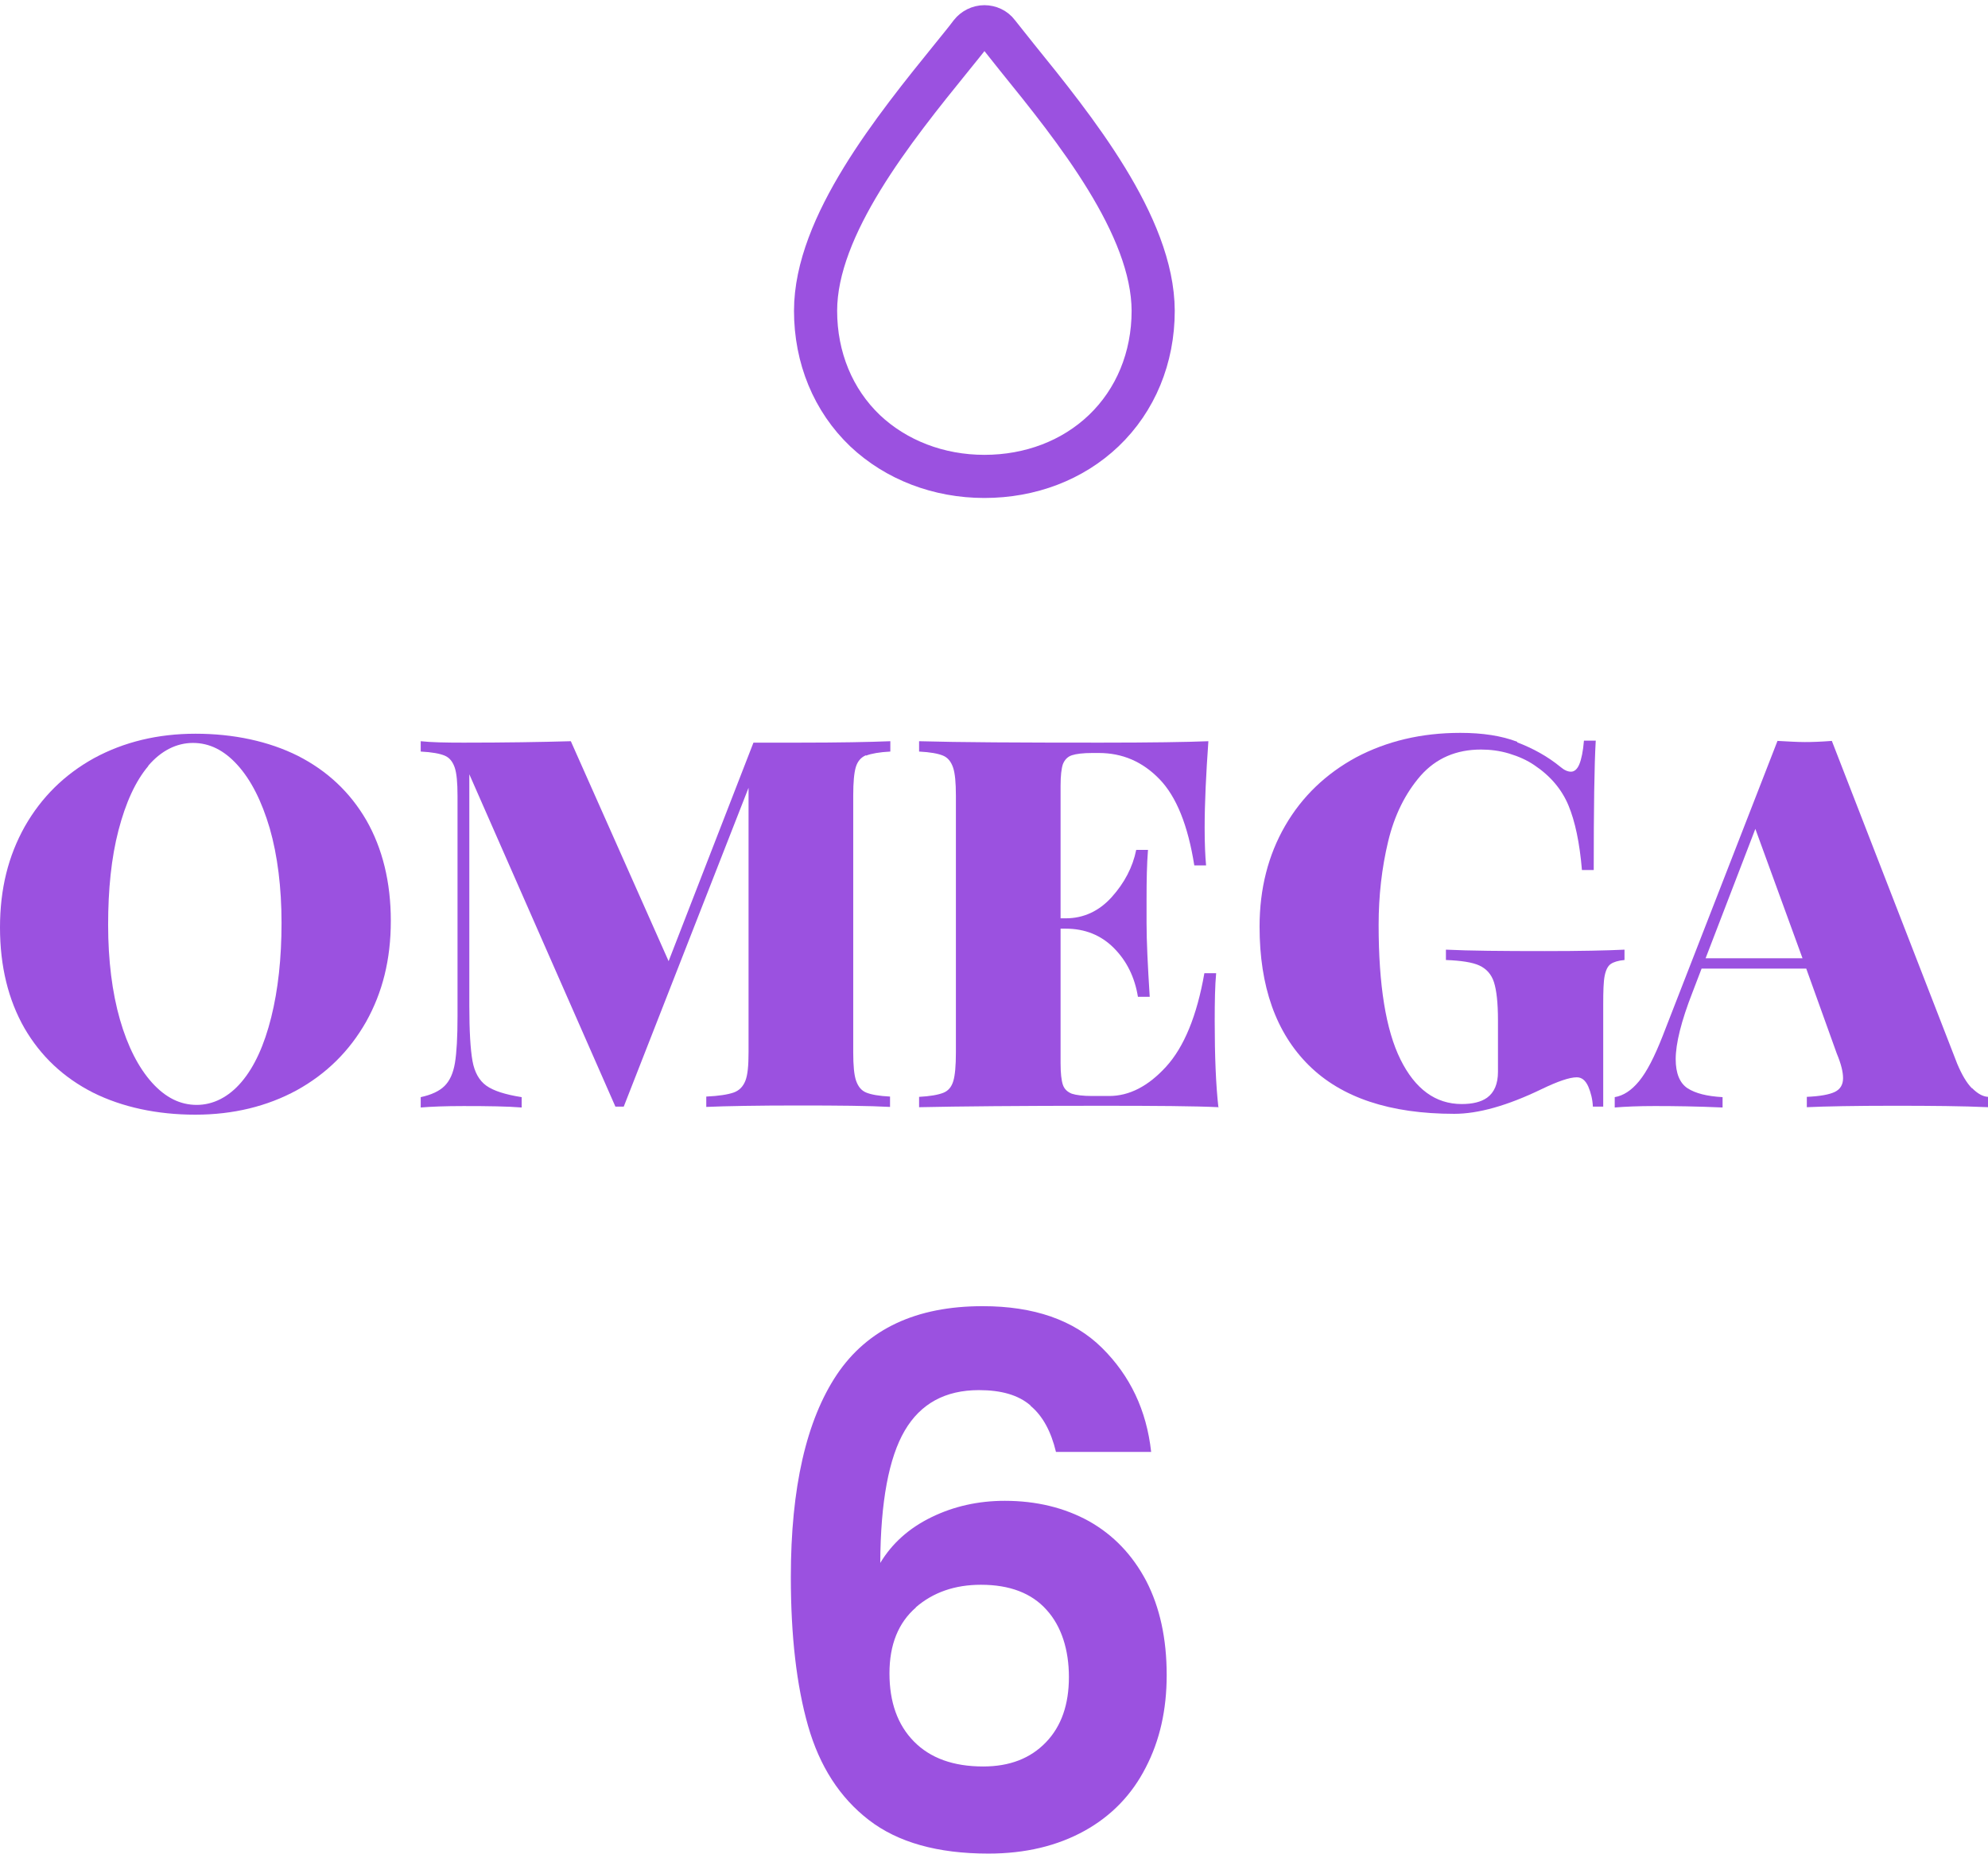
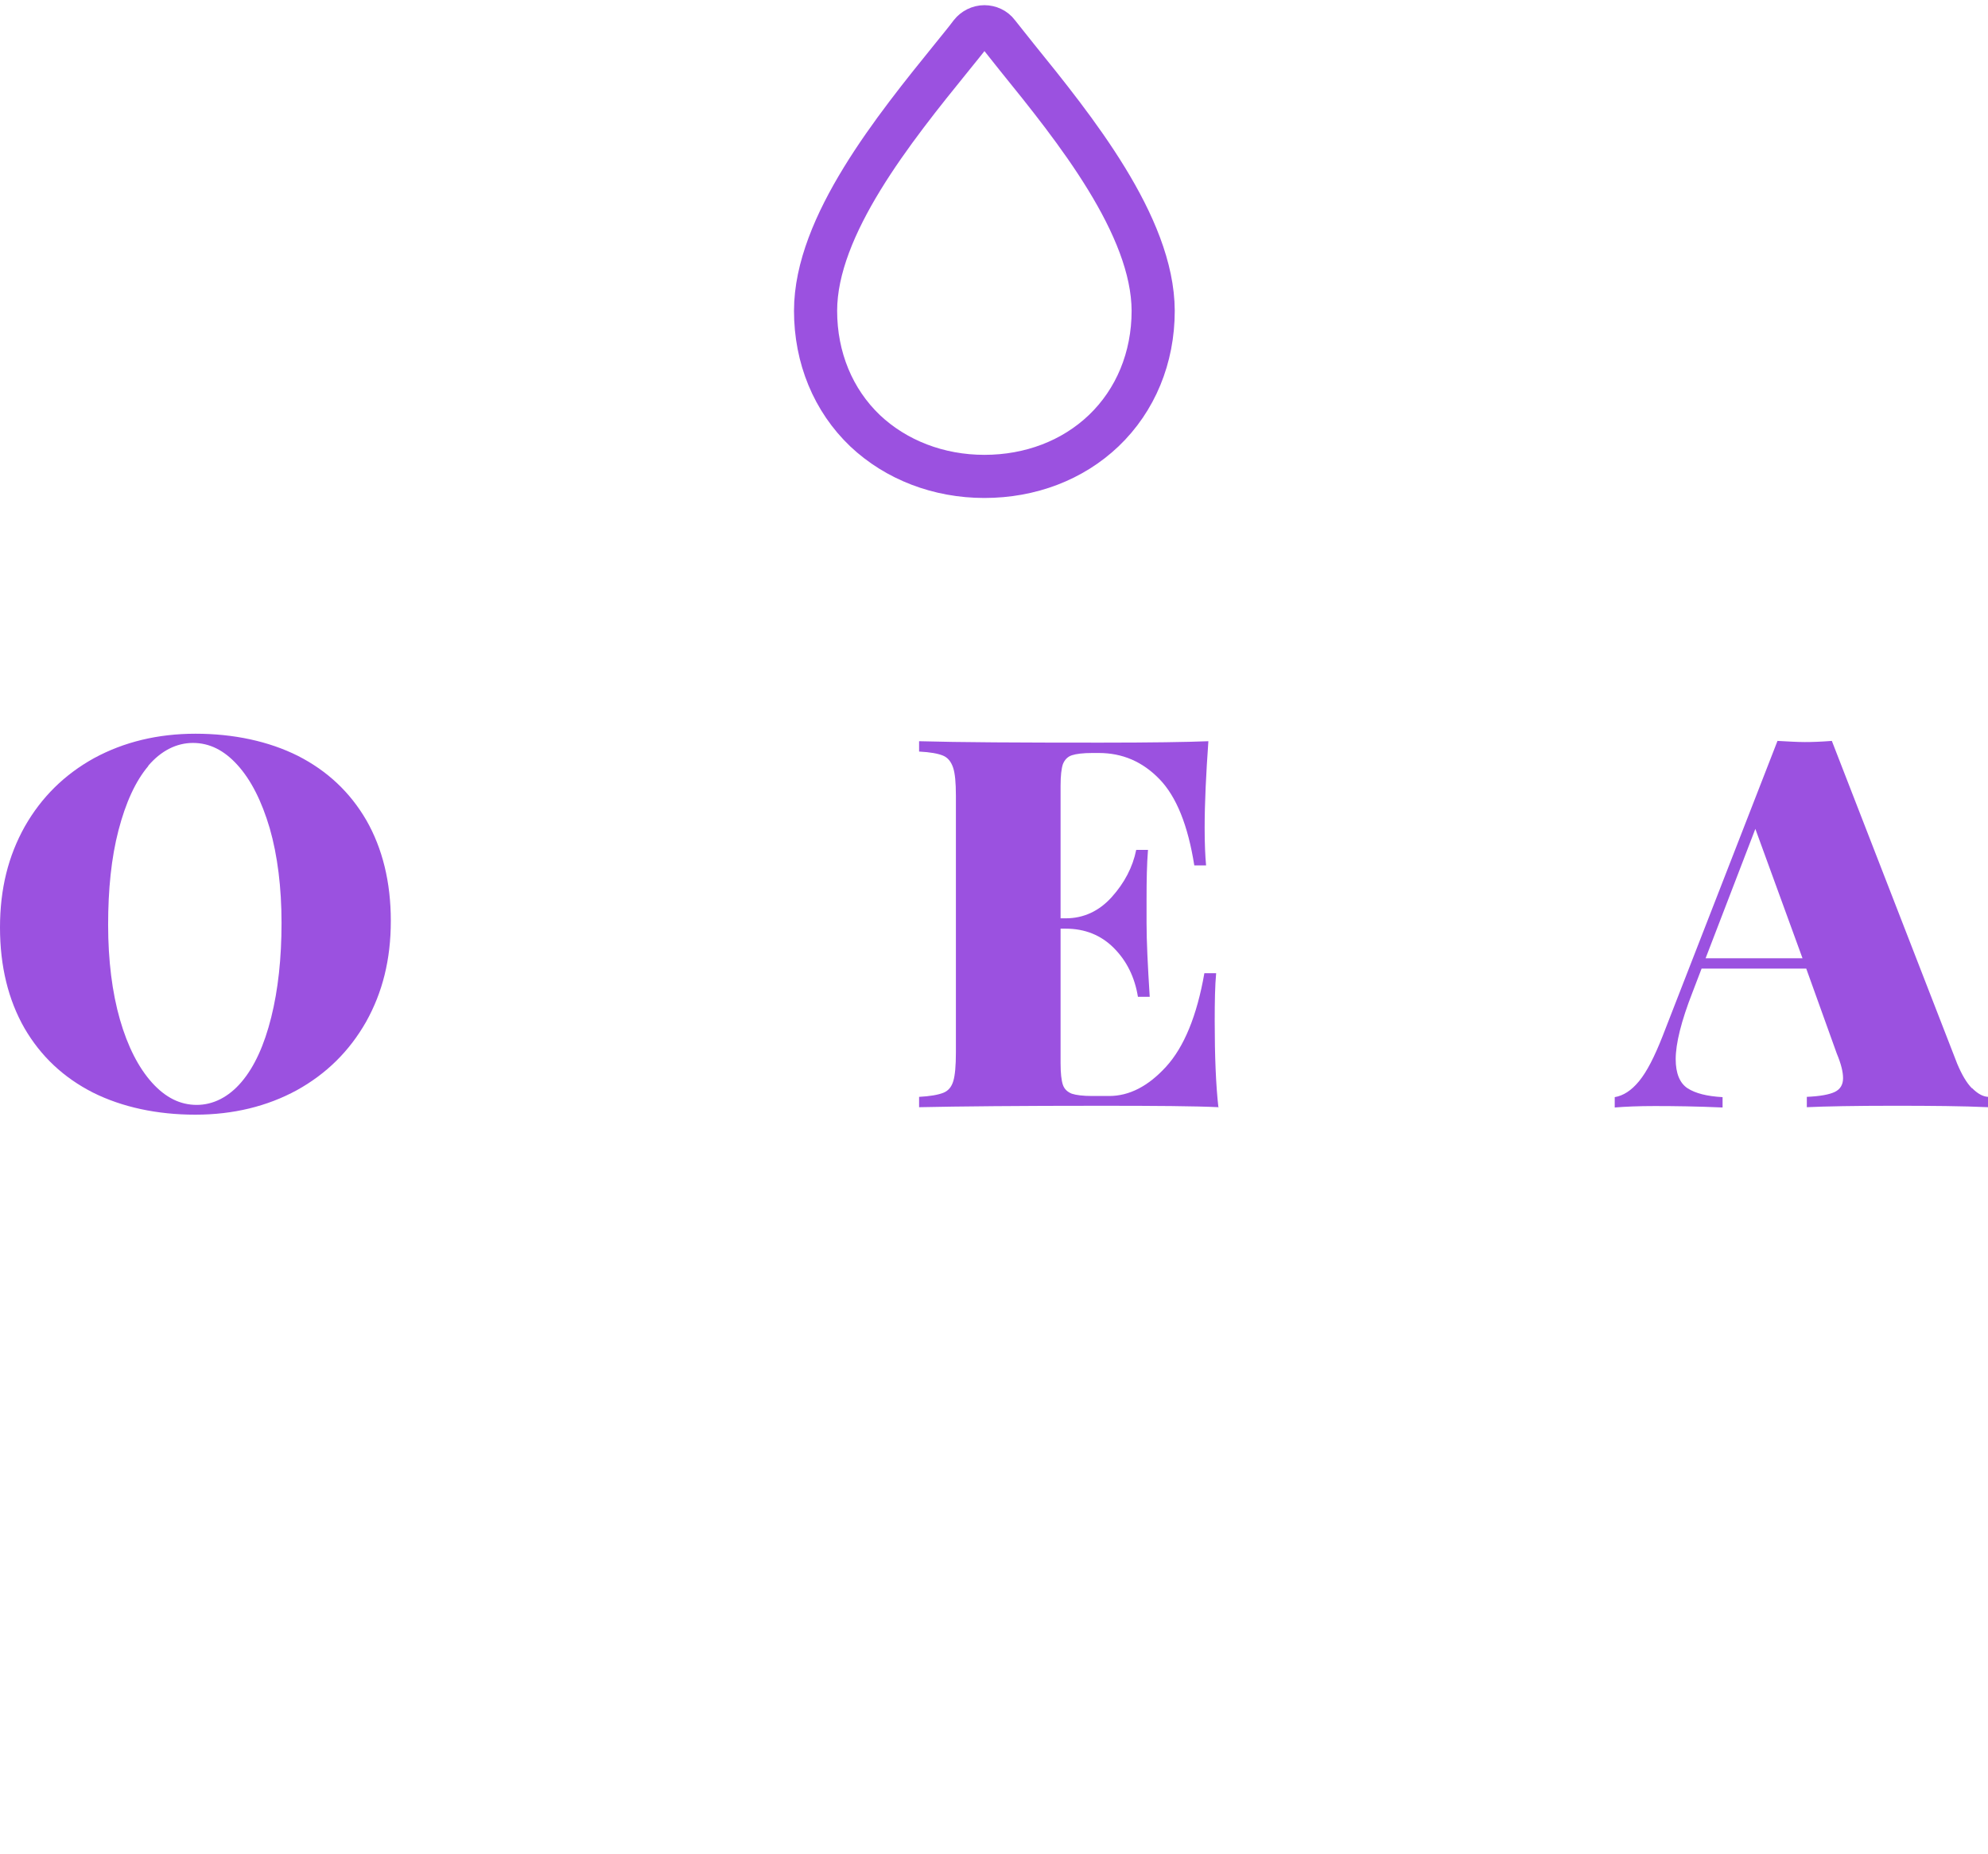
<svg xmlns="http://www.w3.org/2000/svg" width="223" height="208" viewBox="0 0 223 208" fill="none">
  <path d="M33.419 84.806C36.71 86.484 39.258 88.871 41.097 92.032C42.903 95.193 43.839 98.968 43.839 103.322C43.839 107.677 42.903 111.355 41.065 114.645C39.194 117.935 36.613 120.484 33.29 122.322C29.968 124.129 26.161 125.064 21.903 125.064C17.645 125.064 13.71 124.226 10.419 122.58C7.129 120.903 4.581 118.516 2.742 115.355C0.935 112.193 0 108.419 0 104.064C0 99.709 0.935 96.032 2.774 92.742C4.645 89.451 7.226 86.903 10.548 85.064C13.871 83.258 17.677 82.322 21.936 82.322C26.194 82.322 30.129 83.161 33.419 84.806ZM16.645 85.935C15.194 87.645 14.097 90.064 13.29 93.161C12.484 96.258 12.129 99.806 12.129 103.774C12.129 107.742 12.581 111.355 13.452 114.387C14.323 117.419 15.548 119.806 17.064 121.484C18.581 123.161 20.226 123.967 22.064 123.967C23.903 123.967 25.645 123.097 27.097 121.387C28.548 119.677 29.645 117.258 30.419 114.161C31.194 111.064 31.581 107.516 31.581 103.548C31.581 99.58 31.129 95.968 30.258 92.935C29.355 89.871 28.161 87.516 26.645 85.838C25.129 84.161 23.484 83.355 21.645 83.355C19.806 83.355 18.064 84.225 16.613 85.935H16.645Z" fill="#9B51E0" />
-   <path d="M97.129 84.742C96.58 84.968 96.193 85.42 96 86.065C95.806 86.71 95.709 87.775 95.709 89.258V118.065C95.709 119.549 95.806 120.613 96.032 121.258C96.258 121.904 96.612 122.355 97.161 122.581C97.709 122.807 98.58 122.968 99.838 123.033V124.194C97.484 124.065 94.064 124.033 89.548 124.033C85.032 124.033 81.419 124.097 79.225 124.194V123.033C80.612 122.968 81.645 122.807 82.29 122.581C82.935 122.355 83.355 121.904 83.612 121.258C83.871 120.613 83.967 119.549 83.967 118.065V88.387L69.967 124.162H69.032L52.645 86.871V112.839C52.645 115.71 52.774 117.775 53 119.033C53.225 120.291 53.742 121.226 54.548 121.807C55.354 122.387 56.677 122.807 58.516 123.097V124.258C56.935 124.129 54.774 124.097 52 124.097C49.935 124.097 48.354 124.162 47.193 124.258V123.097C48.387 122.839 49.29 122.42 49.87 121.839C50.451 121.258 50.838 120.42 51.032 119.258C51.225 118.097 51.322 116.355 51.322 114.033V89.291C51.322 87.807 51.225 86.742 51 86.097C50.774 85.452 50.419 85 49.87 84.775C49.322 84.549 48.451 84.387 47.193 84.323V83.162C48.354 83.291 49.967 83.323 52 83.323C56.645 83.323 60.645 83.258 64.032 83.162L75 107.839L84.516 83.323H89.58C94.064 83.323 97.484 83.258 99.871 83.162V84.323C98.645 84.387 97.742 84.549 97.161 84.775L97.129 84.742Z" fill="#9B51E0" />
  <path d="M136.71 124.226C134.064 124.097 129.645 124.065 123.419 124.065C114.355 124.065 107.581 124.129 103.097 124.226V123.065C104.322 123 105.226 122.839 105.806 122.613C106.387 122.387 106.742 121.936 106.935 121.291C107.129 120.646 107.226 119.581 107.226 118.097V89.291C107.226 87.807 107.129 86.742 106.903 86.097C106.677 85.452 106.322 85 105.774 84.775C105.226 84.549 104.355 84.387 103.097 84.323V83.162C107.581 83.291 114.355 83.323 123.419 83.323C129.097 83.323 133.161 83.258 135.548 83.162C135.29 86.807 135.129 90.065 135.129 92.904C135.129 94.678 135.194 96.065 135.29 97.097H133.968C133.258 92.613 131.968 89.387 130.064 87.42C128.161 85.452 125.903 84.484 123.258 84.484H122.516C121.484 84.484 120.71 84.581 120.226 84.742C119.742 84.904 119.419 85.258 119.226 85.742C119.064 86.226 118.968 87.033 118.968 88.162V103.033H119.548C121.548 103.033 123.29 102.226 124.71 100.646C126.129 99.065 127.064 97.291 127.452 95.355H128.774C128.645 96.968 128.613 98.807 128.613 100.807V103.581C128.613 105.549 128.742 108.291 128.968 111.839H127.645C127.29 109.646 126.387 107.807 124.935 106.355C123.484 104.904 121.677 104.194 119.548 104.194H118.968V119.291C118.968 120.42 119.064 121.226 119.226 121.71C119.387 122.194 119.742 122.517 120.226 122.71C120.71 122.871 121.484 122.968 122.516 122.968H124.419C126.677 122.968 128.806 121.871 130.806 119.678C132.806 117.484 134.258 114 135.097 109.194H136.419C136.29 110.581 136.258 112.355 136.258 114.549C136.258 118.484 136.387 121.742 136.677 124.291L136.71 124.226Z" fill="#9B51E0" />
-   <path d="M170.193 83.291C171.967 83.968 173.612 84.871 175.064 86.065C175.483 86.42 175.871 86.581 176.225 86.581C176.612 86.581 176.935 86.291 177.161 85.742C177.387 85.194 177.58 84.291 177.677 83.097H179C178.838 85.839 178.774 90.678 178.774 97.613H177.451C177.193 94.549 176.677 92.129 175.935 90.355C175.193 88.581 173.935 87.065 172.096 85.839C171.29 85.291 170.354 84.871 169.29 84.549C168.225 84.226 167.161 84.097 166.129 84.097C163.354 84.097 161.096 85.065 159.354 87.032C157.645 89 156.419 91.452 155.709 94.42C154.999 97.387 154.645 100.516 154.645 103.774C154.645 110.516 155.451 115.549 157.096 118.871C158.741 122.194 161.032 123.871 163.967 123.871C165.161 123.871 166.129 123.645 166.806 123.162C167.612 122.581 168.032 121.613 168.032 120.258V114.452C168.032 112.516 167.87 111.097 167.58 110.194C167.29 109.291 166.709 108.678 165.935 108.323C165.161 107.968 163.903 107.774 162.193 107.71V106.549C164.838 106.678 168.516 106.71 173.29 106.71C177.29 106.71 180.258 106.645 182.225 106.549V107.71C181.516 107.774 181 107.936 180.677 108.162C180.354 108.387 180.129 108.839 180 109.484C179.871 110.129 179.838 111.194 179.838 112.678V124.162H178.677C178.645 123.355 178.451 122.581 178.161 121.904C177.838 121.194 177.419 120.871 176.87 120.871C176.064 120.871 174.741 121.323 172.935 122.194C169.064 124.065 165.806 124.968 163.129 124.968C155.935 124.968 150.483 123.162 146.806 119.516C143.129 115.871 141.29 110.678 141.29 103.968C141.29 99.71 142.258 95.936 144.161 92.645C146.064 89.355 148.741 86.807 152.129 84.968C155.548 83.162 159.419 82.226 163.806 82.226C166.29 82.226 168.419 82.549 170.193 83.226V83.291Z" fill="#9B51E0" />
  <path d="M221.226 122.096C221.839 122.709 222.419 123.032 223 123.064V124.225C220.226 124.096 216.677 124.064 212.419 124.064C208.161 124.064 204.742 124.128 202.677 124.225V123.064C204.161 122.999 205.193 122.806 205.806 122.516C206.419 122.225 206.742 121.709 206.742 120.967C206.742 120.258 206.516 119.354 206.032 118.193L202.613 108.677H190.871L189.871 111.29C188.581 114.58 187.968 117.096 187.968 118.838C187.968 120.419 188.419 121.516 189.29 122.096C190.193 122.677 191.484 122.999 193.226 123.096V124.258C190.322 124.128 187.774 124.096 185.613 124.096C183.806 124.096 182.29 124.161 181.129 124.258V123.096C182.097 122.935 183 122.354 183.871 121.29C184.742 120.225 185.581 118.58 186.484 116.29L199.387 83.128C200.613 83.193 201.645 83.257 202.452 83.257C203.258 83.257 204.226 83.225 205.484 83.128L219.548 119.354C220.064 120.58 220.613 121.516 221.193 122.096H221.226ZM202.193 107.516L196.903 92.999L191.322 107.516H202.193Z" fill="#9B51E0" />
-   <path d="M115.581 157.678C114.226 156.517 112.323 155.968 109.807 155.968C106.032 155.968 103.258 157.484 101.484 160.517C99.71 163.549 98.774 168.484 98.742 175.355C100.065 173.162 101.968 171.452 104.484 170.226C107 169 109.742 168.388 112.71 168.388C116.258 168.388 119.419 169.162 122.161 170.678C124.903 172.226 127.032 174.452 128.581 177.388C130.097 180.323 130.871 183.839 130.871 187.936C130.871 191.839 130.097 195.291 128.516 198.323C126.968 201.355 124.678 203.742 121.645 205.42C118.613 207.097 115.032 207.968 110.871 207.968C105.161 207.968 100.71 206.71 97.452 204.194C94.194 201.678 91.936 198.162 90.645 193.646C89.355 189.13 88.71 183.549 88.71 176.936C88.71 166.904 90.452 159.355 93.871 154.226C97.323 149.097 102.774 146.549 110.226 146.549C115.968 146.549 120.452 148.097 123.613 151.226C126.774 154.355 128.613 158.226 129.129 162.904H118.452C117.903 160.613 116.968 158.871 115.613 157.742L115.581 157.678ZM102.742 180.355C100.774 182.065 99.774 184.517 99.774 187.742C99.774 190.968 100.677 193.517 102.516 195.388C104.355 197.259 106.936 198.194 110.29 198.194C113.258 198.194 115.581 197.291 117.323 195.484C119.065 193.678 119.903 191.226 119.903 188.162C119.903 185.097 119.065 182.452 117.387 180.613C115.71 178.742 113.258 177.807 110.032 177.807C107.129 177.807 104.677 178.646 102.71 180.355H102.742Z" fill="#9B51E0" />
  <path d="M97.034 48.323C100.517 51.613 105.292 53.452 110.421 53.452C115.582 53.452 120.324 51.645 123.808 48.323C127.388 44.903 129.356 40.129 129.356 34.871C129.324 25.29 120.517 14.387 114.066 6.419C113.324 5.484 112.614 4.581 111.937 3.742C111.582 3.258 111.001 3 110.421 3C109.84 3 109.259 3.29 108.904 3.742C108.259 4.613 107.517 5.484 106.775 6.419C100.324 14.387 91.485 25.323 91.485 34.871C91.485 40.129 93.453 44.903 97.034 48.323Z" stroke="#9B51E0" stroke-width="4.839" stroke-miterlimit="10" />
</svg>